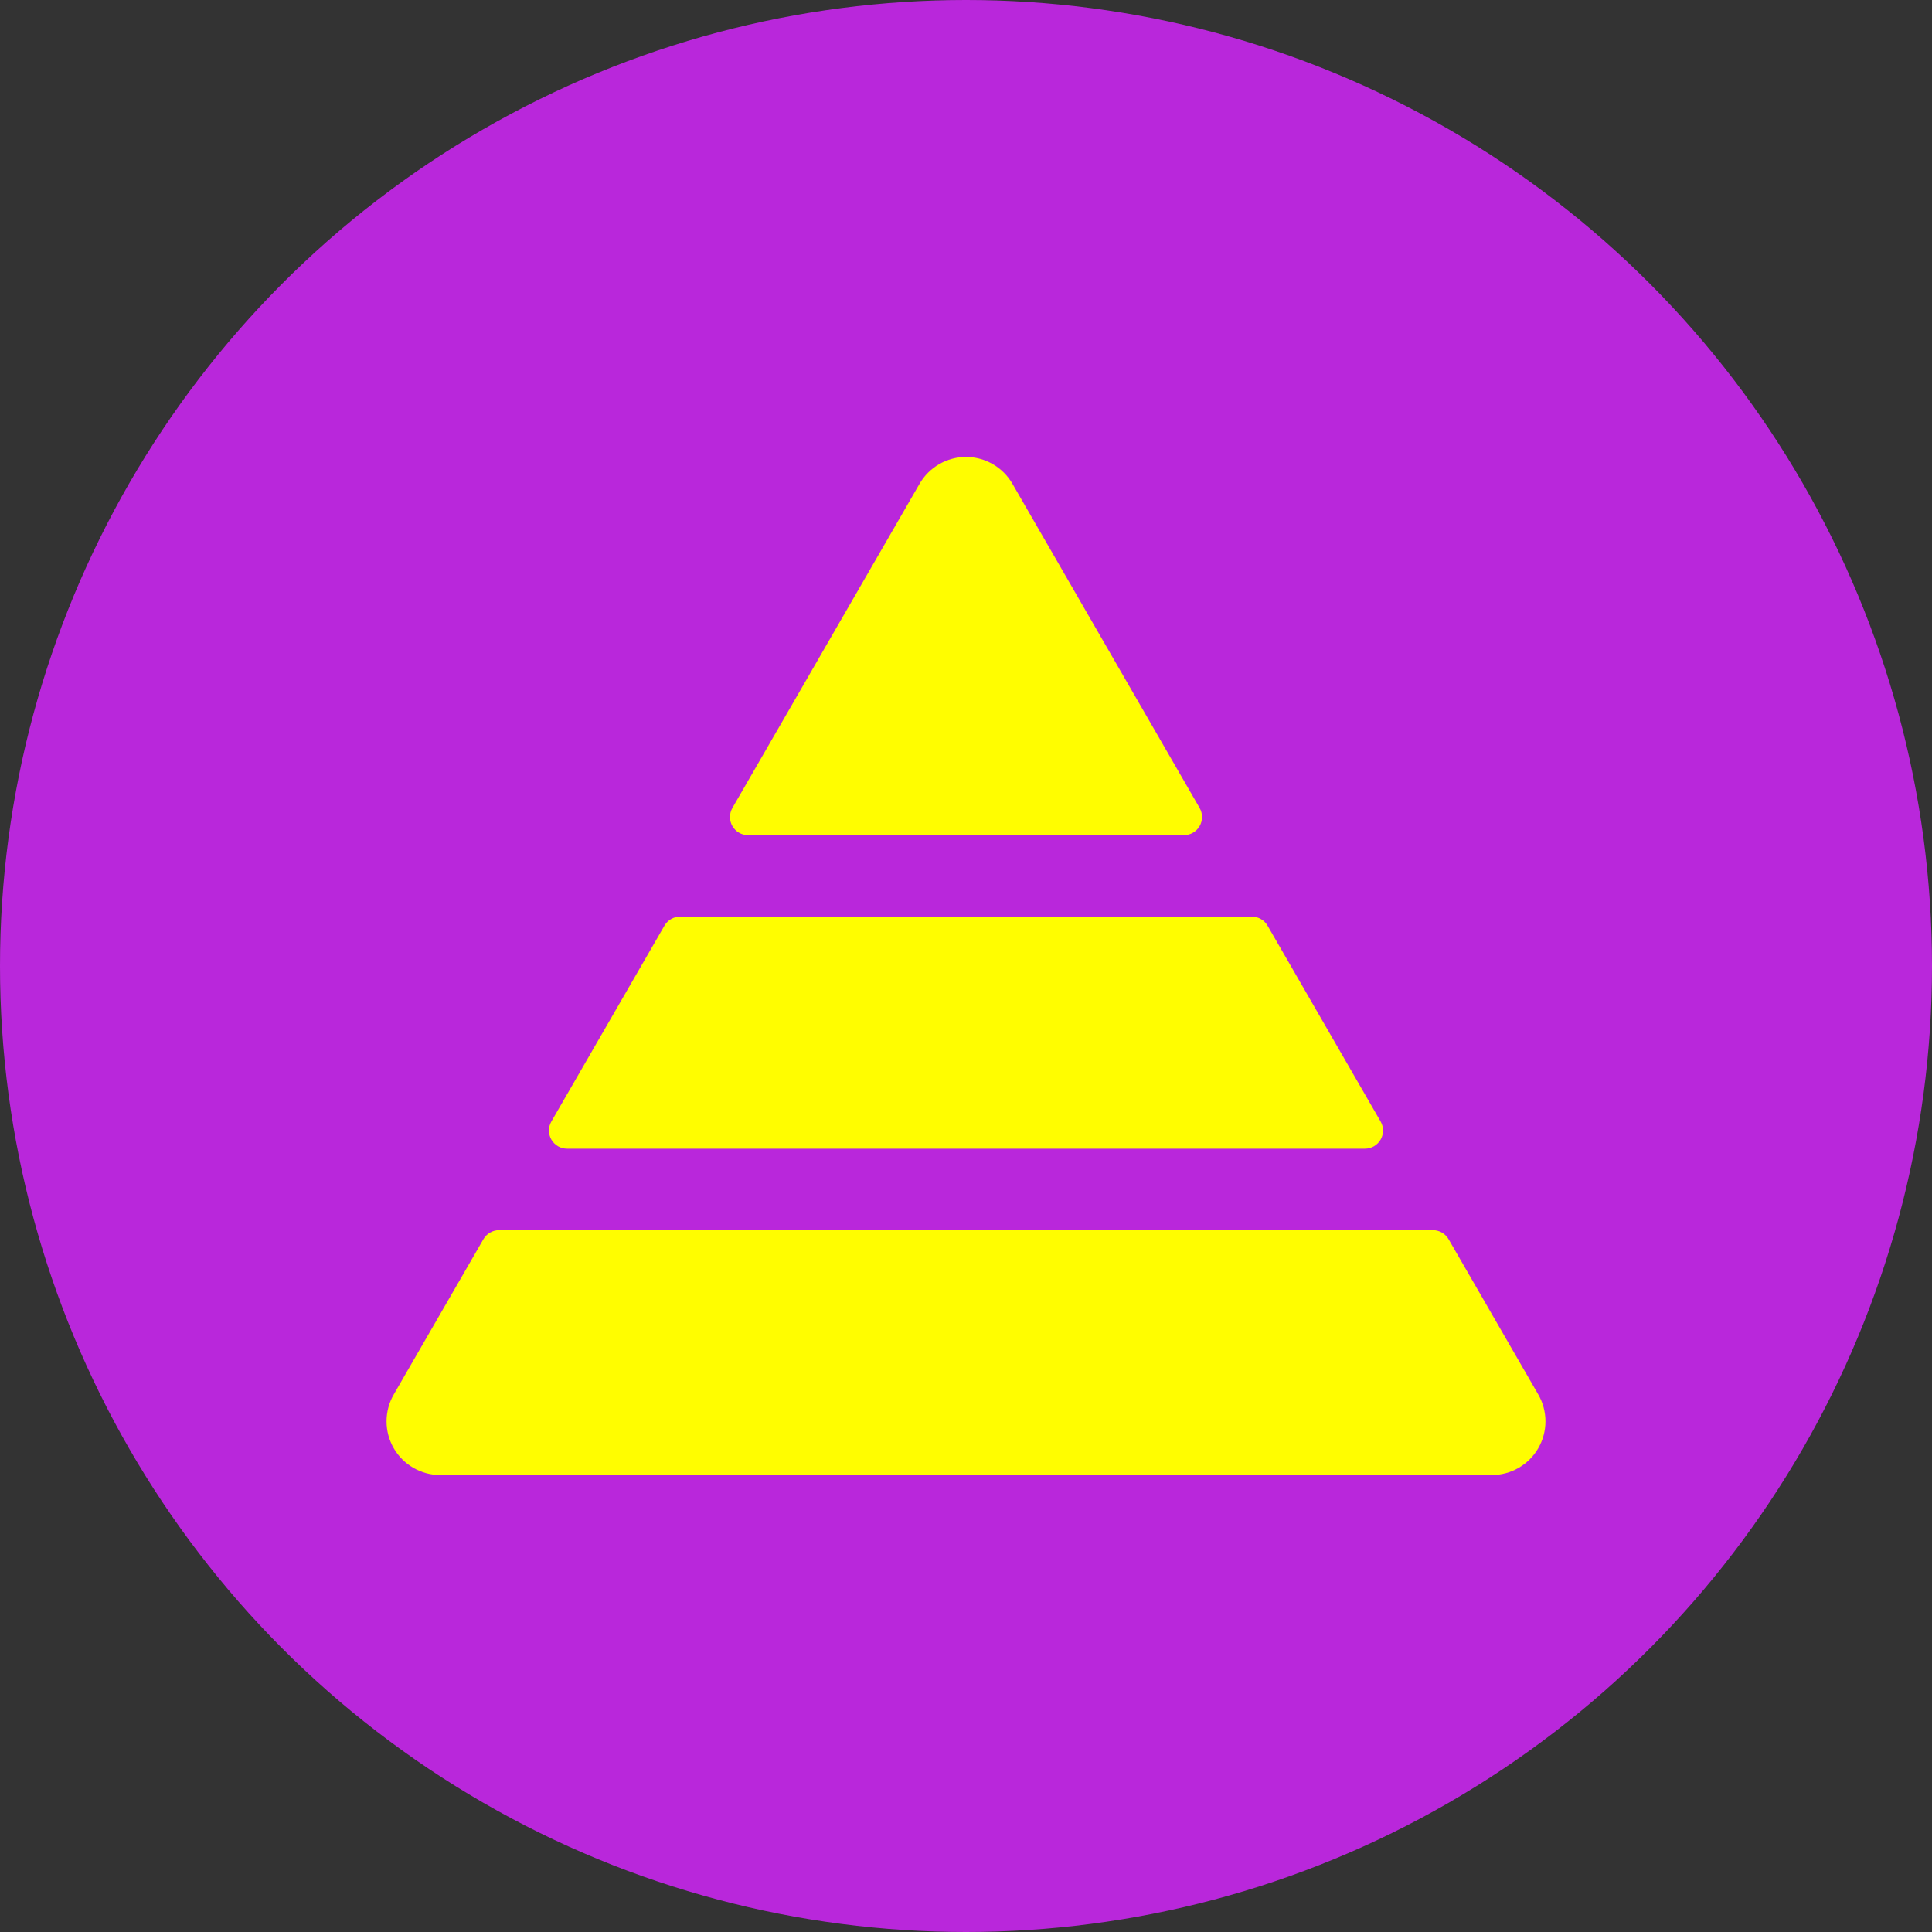
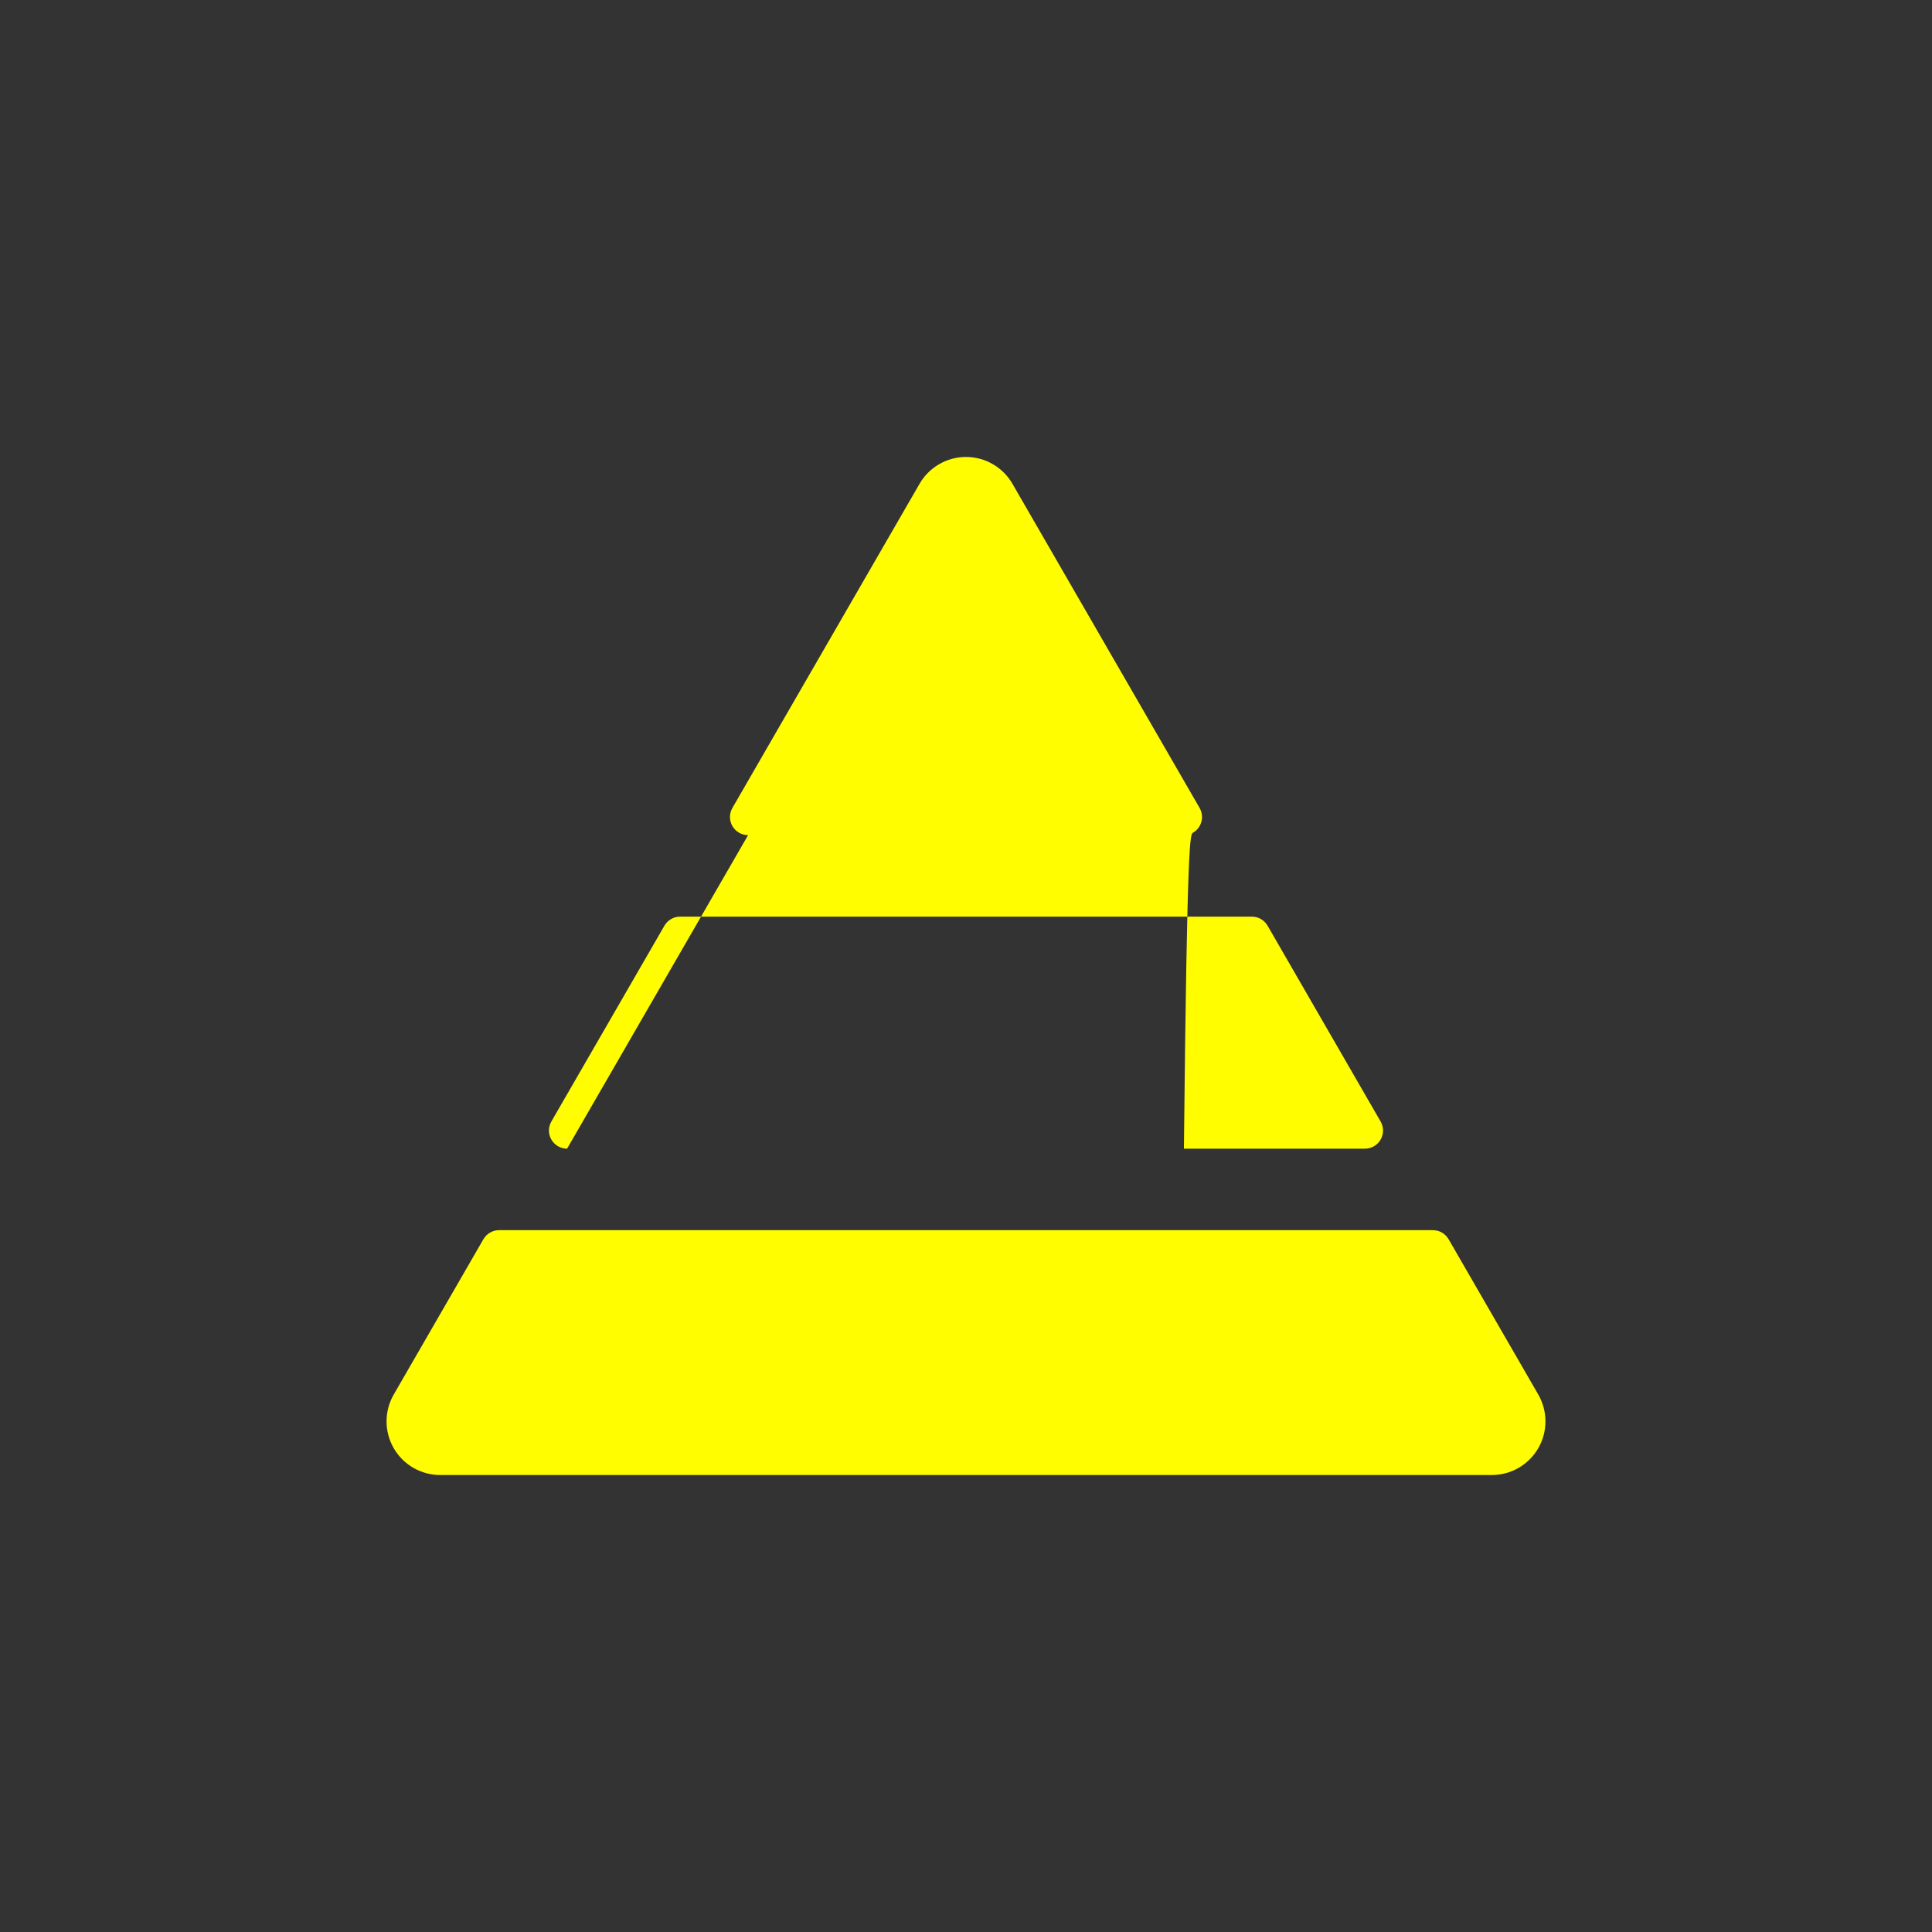
<svg xmlns="http://www.w3.org/2000/svg" width="120" height="120" viewBox="0 0 120 120" fill="none">
  <rect x="0" y="0" width="120" height="120" fill="#333333" stroke="none" />
-   <circle cx="60" cy="60" r="60" fill="#B927DB" />
-   <path fill-rule="evenodd" clip-rule="evenodd" d="M95.546 86.619L89.975 76.971C89.876 76.8 89.734 76.658 89.563 76.559C89.392 76.46 89.198 76.408 89.001 76.408H31C30.802 76.408 30.608 76.46 30.437 76.559C30.266 76.658 30.124 76.8 30.025 76.971L24.454 86.619C24.162 87.126 24.009 87.7 24.009 88.285C24.009 88.869 24.163 89.444 24.455 89.95C24.747 90.457 25.168 90.877 25.674 91.17C26.18 91.462 26.755 91.616 27.339 91.617H92.661C93.245 91.616 93.82 91.462 94.326 91.17C94.832 90.877 95.252 90.457 95.545 89.95C95.837 89.444 95.991 88.869 95.991 88.285C95.991 87.7 95.838 87.126 95.546 86.619ZM35.222 71.346H84.778C84.976 71.346 85.17 71.294 85.341 71.195C85.512 71.096 85.654 70.954 85.752 70.783C85.851 70.612 85.903 70.418 85.903 70.221C85.903 70.023 85.851 69.829 85.752 69.658L78.731 57.497C78.633 57.326 78.491 57.184 78.32 57.085C78.148 56.986 77.954 56.934 77.757 56.934H42.243C42.045 56.934 41.851 56.986 41.68 57.085C41.509 57.184 41.367 57.326 41.269 57.497L34.247 69.658C34.148 69.829 34.096 70.023 34.096 70.221C34.096 70.418 34.148 70.612 34.247 70.783C34.346 70.954 34.488 71.096 34.659 71.195C34.83 71.294 35.024 71.346 35.221 71.346H35.222ZM46.465 51.872H73.535C73.733 51.872 73.927 51.82 74.098 51.721C74.269 51.623 74.411 51.48 74.51 51.309C74.608 51.139 74.66 50.944 74.66 50.747C74.66 50.55 74.608 50.355 74.51 50.184L62.885 30.05C62.593 29.543 62.172 29.122 61.666 28.83C61.159 28.537 60.585 28.383 60 28.383C59.415 28.383 58.841 28.537 58.334 28.83C57.828 29.122 57.407 29.543 57.115 30.05L45.49 50.184C45.392 50.355 45.34 50.55 45.34 50.747C45.34 50.944 45.392 51.139 45.49 51.309C45.589 51.48 45.731 51.623 45.902 51.721C46.073 51.82 46.267 51.872 46.465 51.872Z" fill="#FFFD00" />
+   <path fill-rule="evenodd" clip-rule="evenodd" d="M95.546 86.619L89.975 76.971C89.876 76.8 89.734 76.658 89.563 76.559C89.392 76.46 89.198 76.408 89.001 76.408H31C30.802 76.408 30.608 76.46 30.437 76.559C30.266 76.658 30.124 76.8 30.025 76.971L24.454 86.619C24.162 87.126 24.009 87.7 24.009 88.285C24.009 88.869 24.163 89.444 24.455 89.95C24.747 90.457 25.168 90.877 25.674 91.17C26.18 91.462 26.755 91.616 27.339 91.617H92.661C93.245 91.616 93.82 91.462 94.326 91.17C94.832 90.877 95.252 90.457 95.545 89.95C95.837 89.444 95.991 88.869 95.991 88.285C95.991 87.7 95.838 87.126 95.546 86.619ZM35.222 71.346H84.778C84.976 71.346 85.17 71.294 85.341 71.195C85.512 71.096 85.654 70.954 85.752 70.783C85.851 70.612 85.903 70.418 85.903 70.221C85.903 70.023 85.851 69.829 85.752 69.658L78.731 57.497C78.633 57.326 78.491 57.184 78.32 57.085C78.148 56.986 77.954 56.934 77.757 56.934H42.243C42.045 56.934 41.851 56.986 41.68 57.085C41.509 57.184 41.367 57.326 41.269 57.497L34.247 69.658C34.148 69.829 34.096 70.023 34.096 70.221C34.096 70.418 34.148 70.612 34.247 70.783C34.346 70.954 34.488 71.096 34.659 71.195C34.83 71.294 35.024 71.346 35.221 71.346H35.222ZH73.535C73.733 51.872 73.927 51.82 74.098 51.721C74.269 51.623 74.411 51.48 74.51 51.309C74.608 51.139 74.66 50.944 74.66 50.747C74.66 50.55 74.608 50.355 74.51 50.184L62.885 30.05C62.593 29.543 62.172 29.122 61.666 28.83C61.159 28.537 60.585 28.383 60 28.383C59.415 28.383 58.841 28.537 58.334 28.83C57.828 29.122 57.407 29.543 57.115 30.05L45.49 50.184C45.392 50.355 45.34 50.55 45.34 50.747C45.34 50.944 45.392 51.139 45.49 51.309C45.589 51.48 45.731 51.623 45.902 51.721C46.073 51.82 46.267 51.872 46.465 51.872Z" fill="#FFFD00" />
</svg>